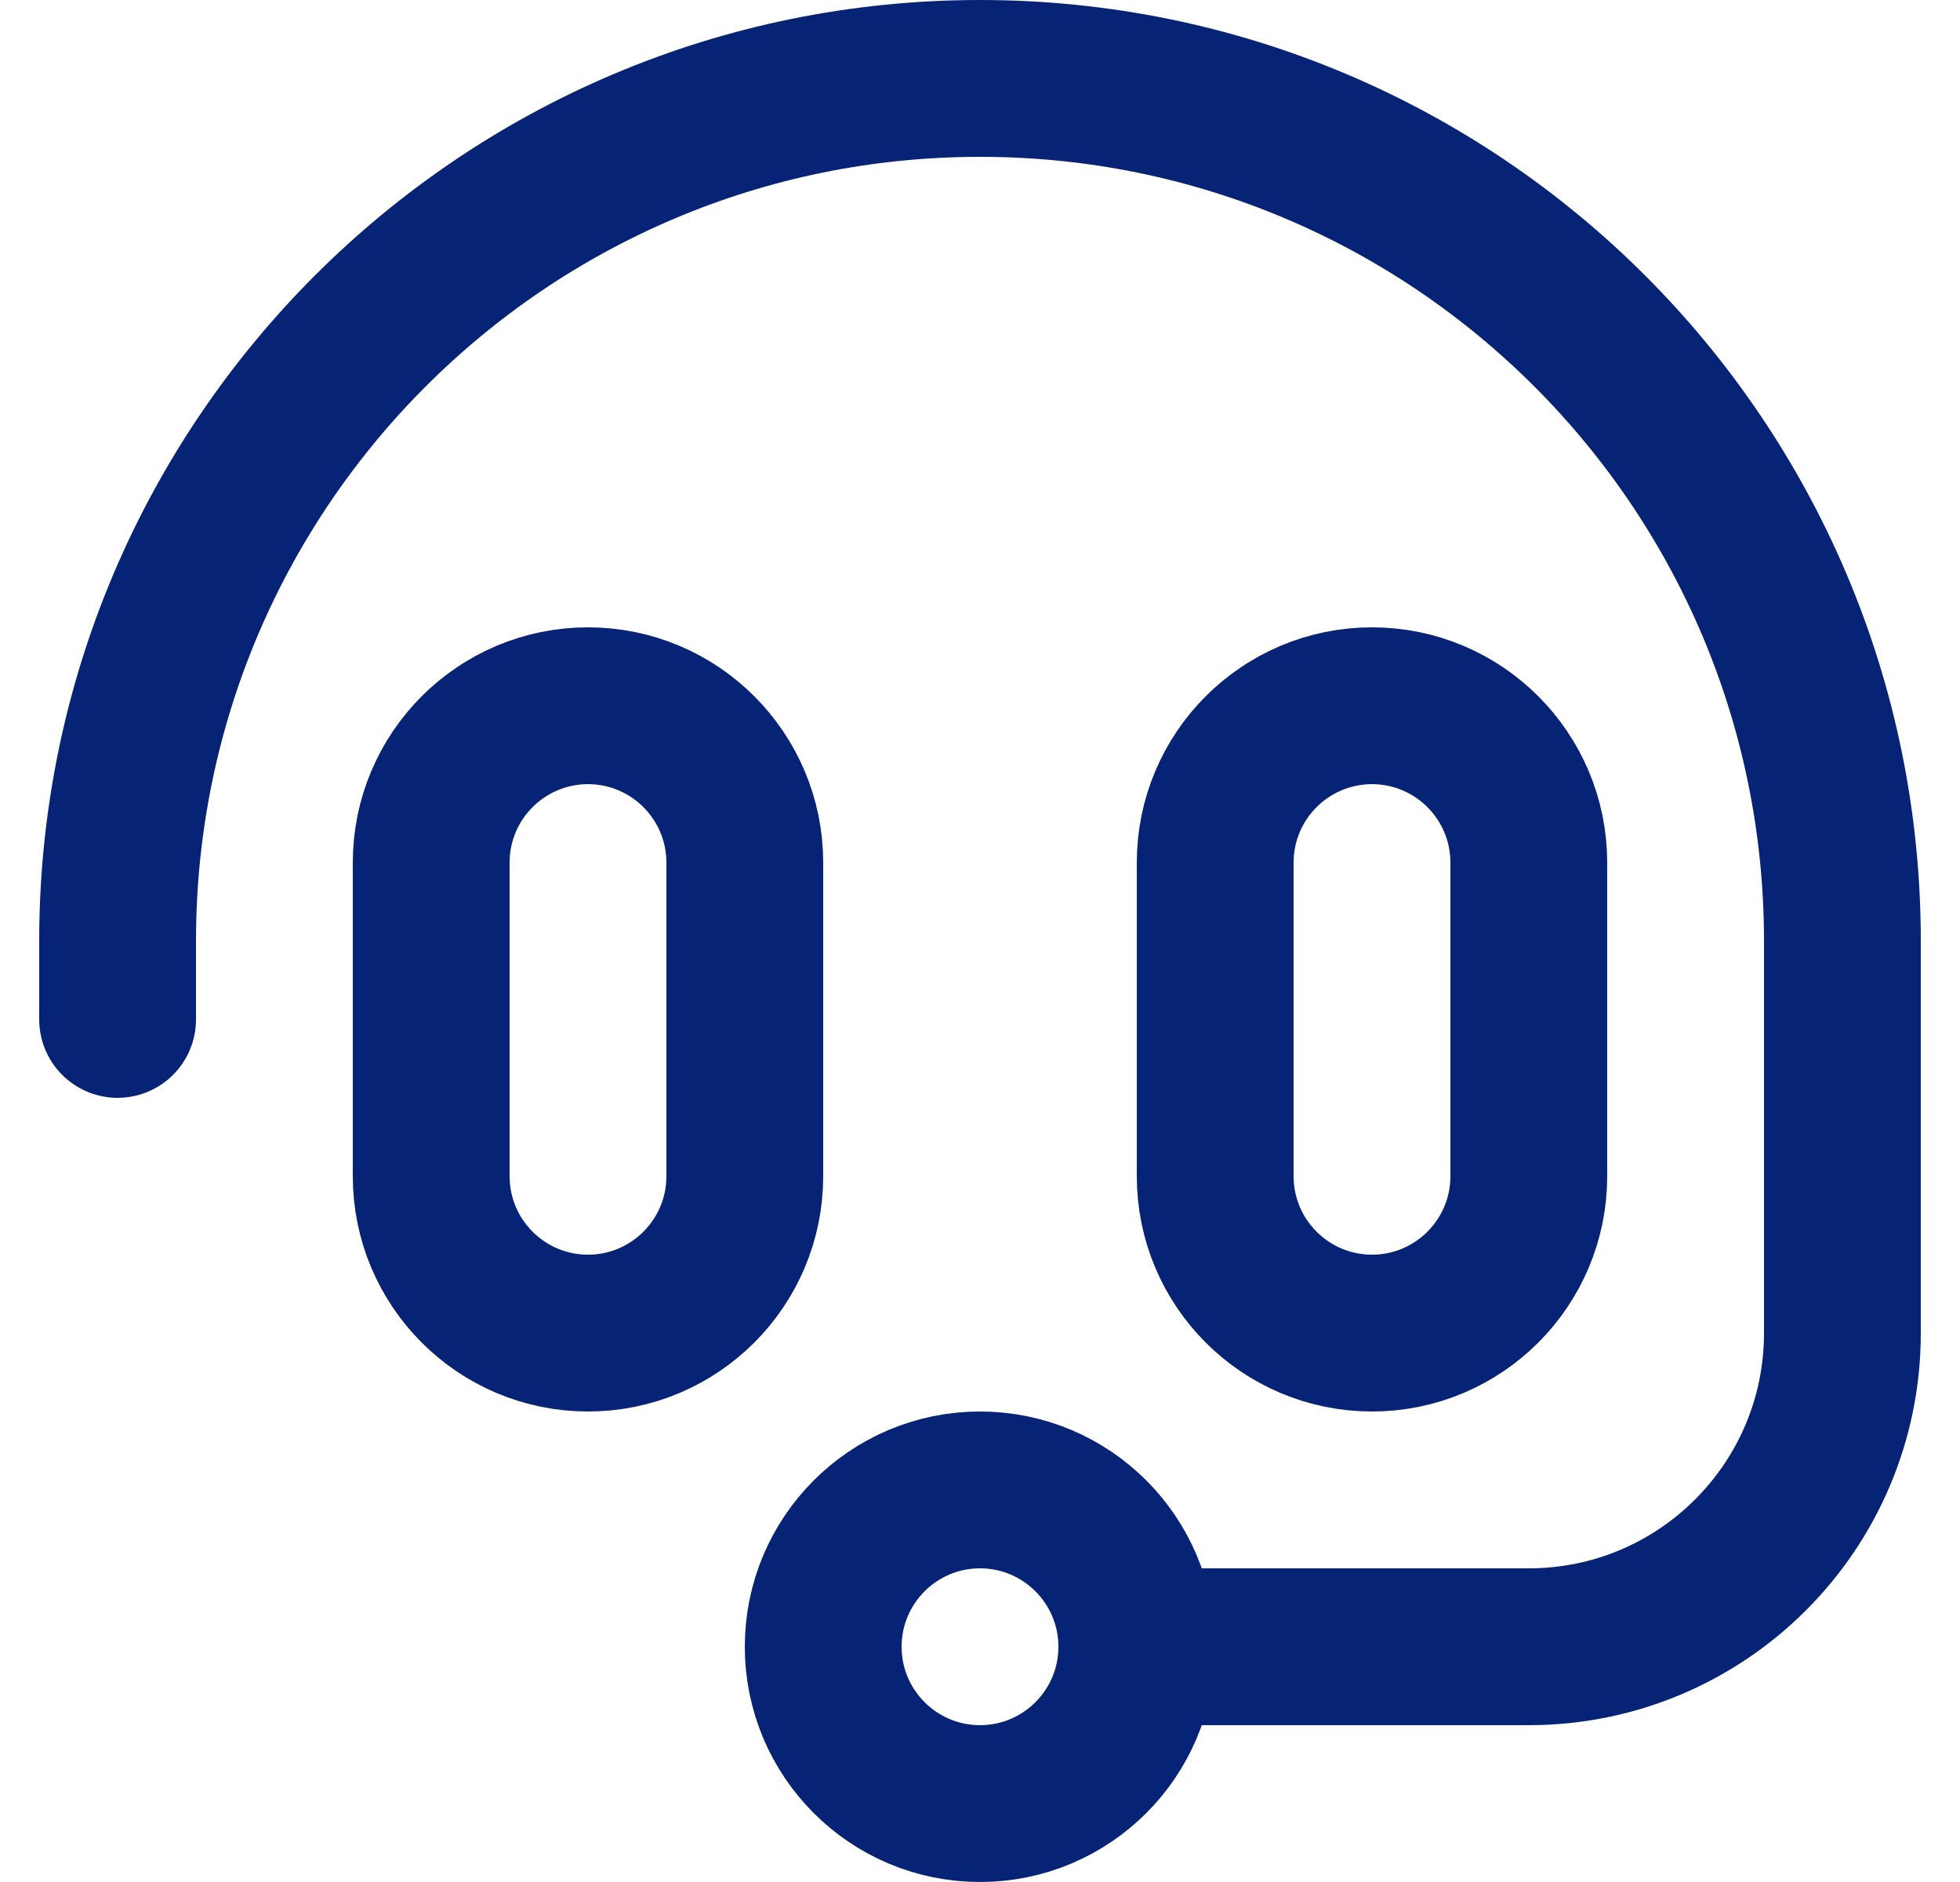
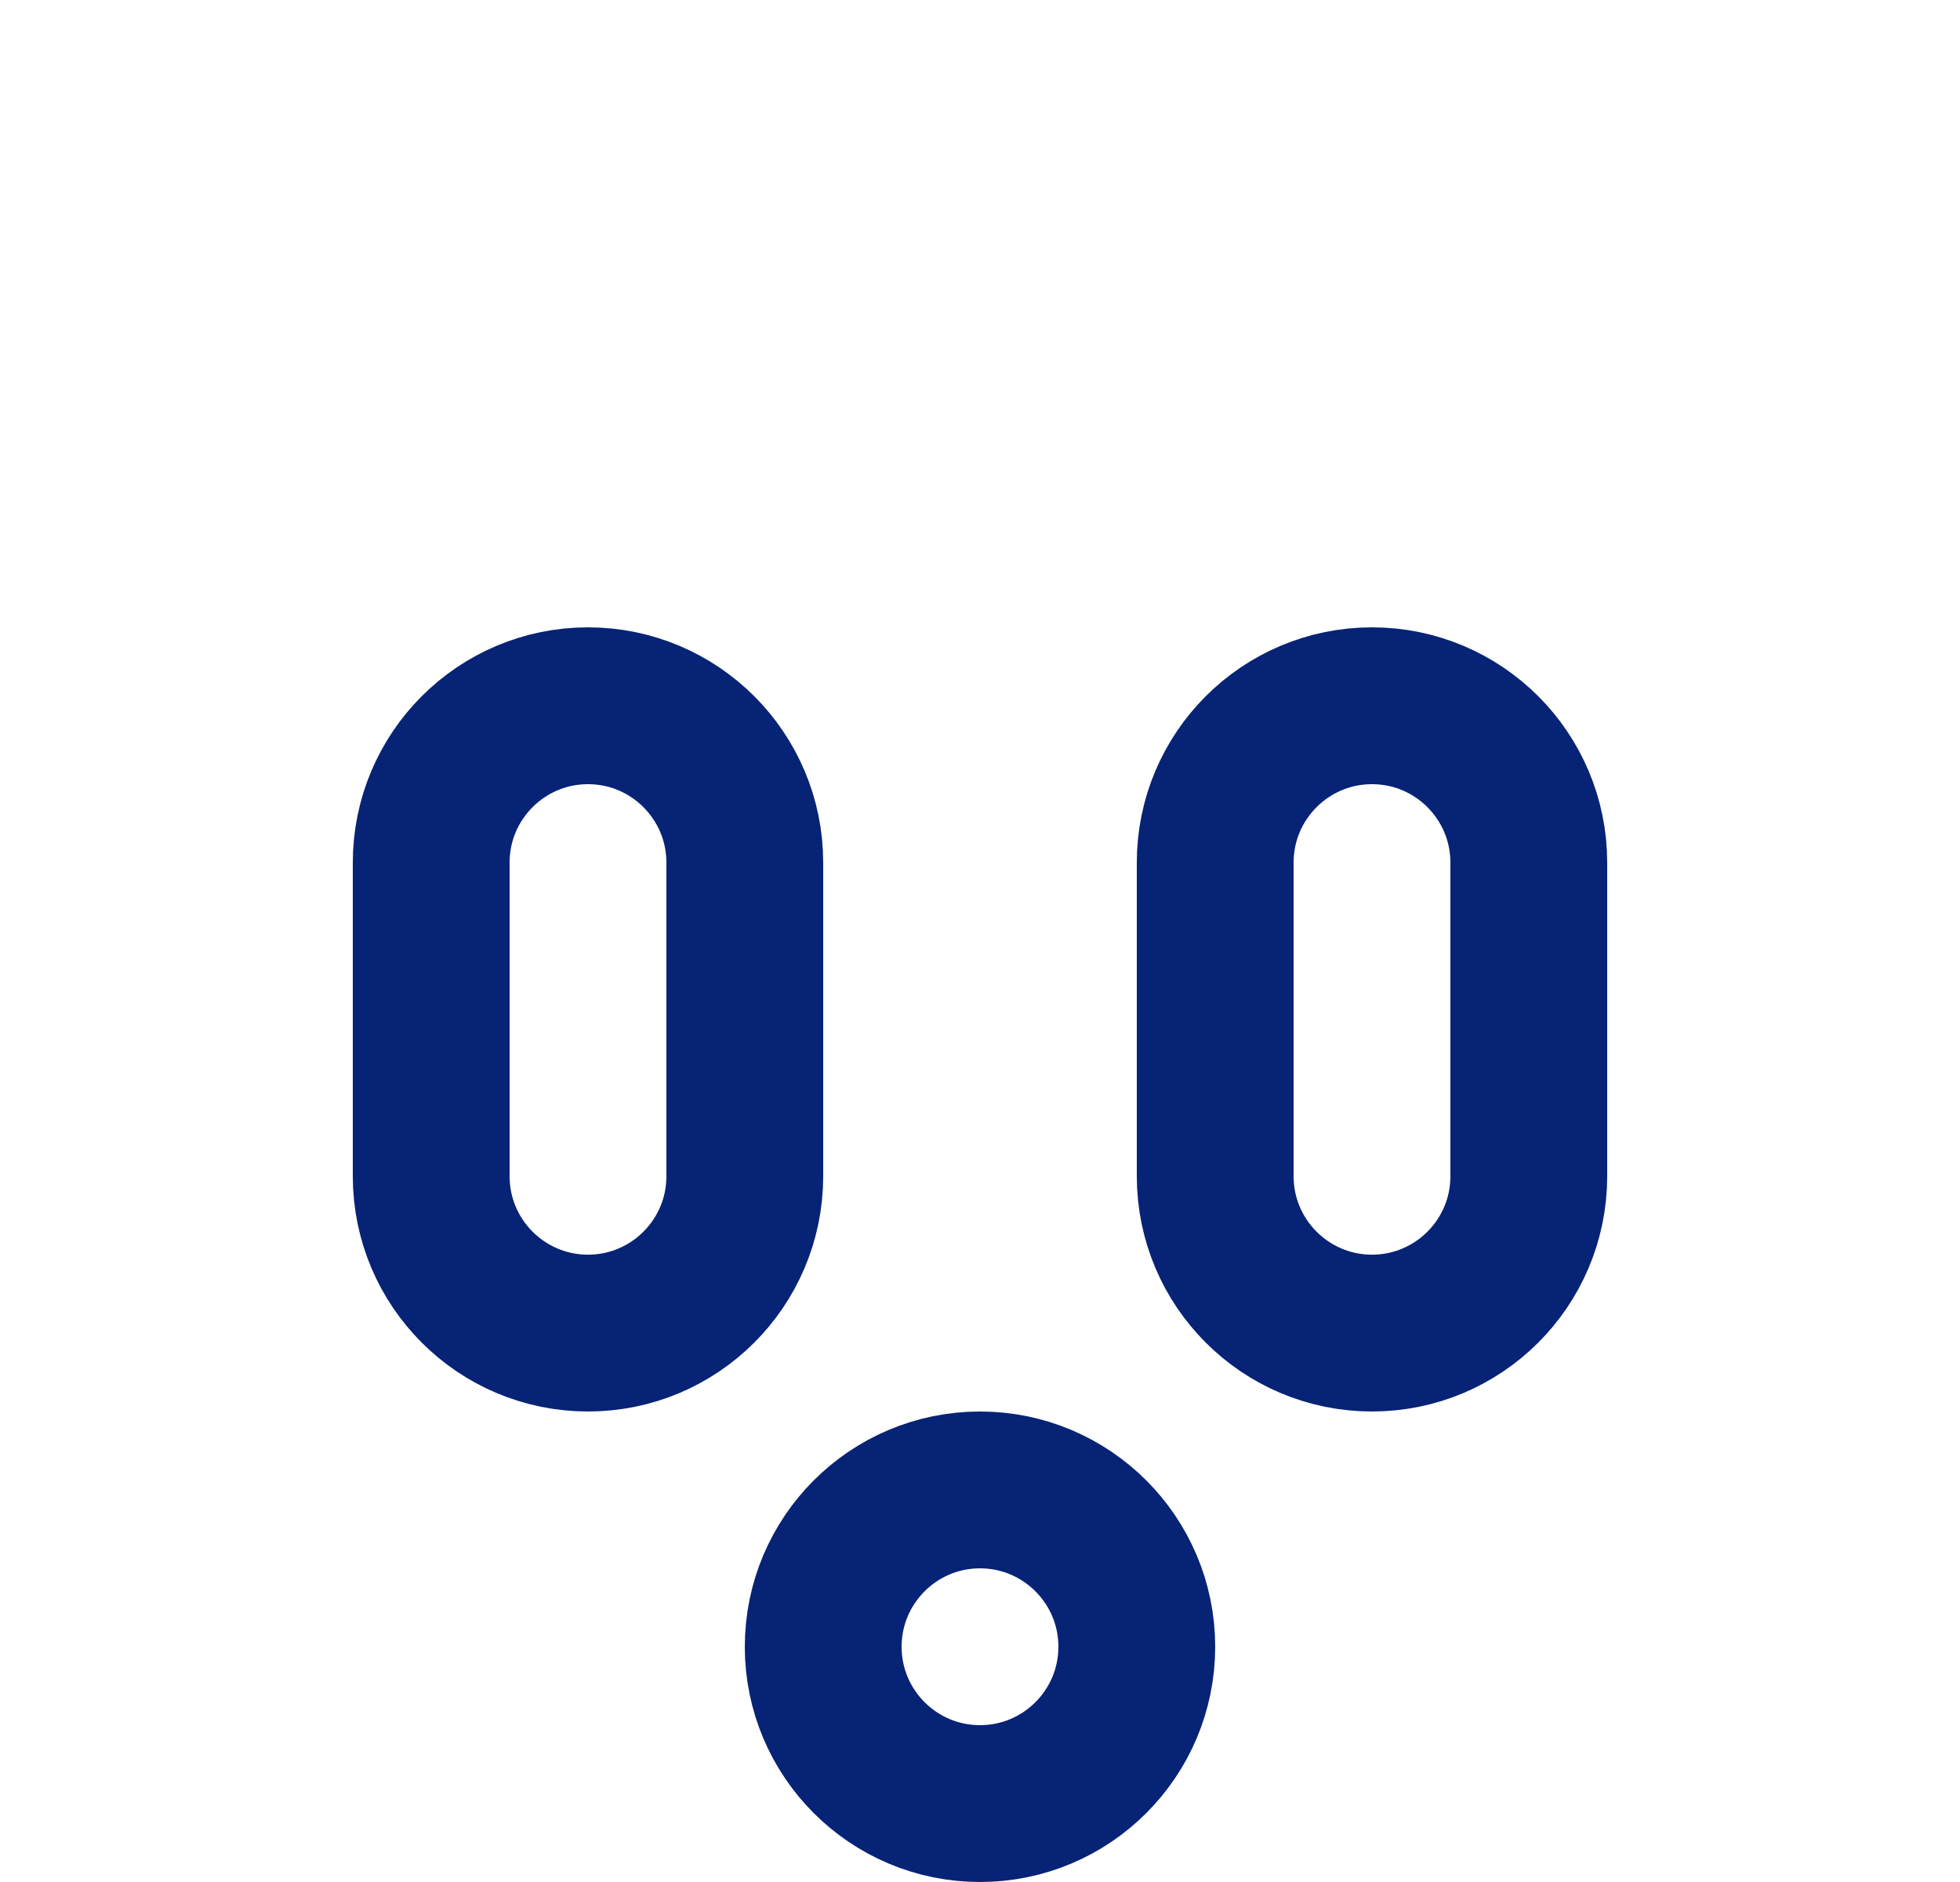
<svg xmlns="http://www.w3.org/2000/svg" width="25" height="24" viewBox="0 0 25 24" fill="none">
  <path fill-rule="evenodd" clip-rule="evenodd" d="M7.5 17V17C8.604 17 9.5 16.104 9.5 15V11C9.5 9.896 8.604 9 7.5 9C6.396 9 5.5 9.896 5.5 11V15C5.5 16.104 6.396 17 7.5 17Z" stroke="#072376" stroke-width="2" stroke-linecap="round" stroke-linejoin="round" />
  <path fill-rule="evenodd" clip-rule="evenodd" d="M17.5 17V17C18.604 17 19.5 16.104 19.5 15V11C19.5 9.896 18.604 9 17.5 9C16.396 9 15.5 9.896 15.5 11V15C15.5 16.104 16.396 17 17.5 17Z" stroke="#072376" stroke-width="2" stroke-linecap="round" stroke-linejoin="round" />
-   <path d="M1.5 13V12C1.5 5.925 6.425 1 12.5 1C18.575 1 23.5 5.925 23.5 12V17C23.5 19.209 21.709 21 19.5 21H14.5" stroke="#072376" stroke-width="2" stroke-linecap="round" stroke-linejoin="round" />
  <path fill-rule="evenodd" clip-rule="evenodd" d="M14.5 21C14.5 22.104 13.604 23 12.5 23C11.396 23 10.5 22.104 10.5 21C10.5 19.896 11.396 19 12.5 19C13.604 19 14.5 19.896 14.5 21Z" stroke="#072376" stroke-width="2" stroke-linecap="round" stroke-linejoin="round" />
</svg>